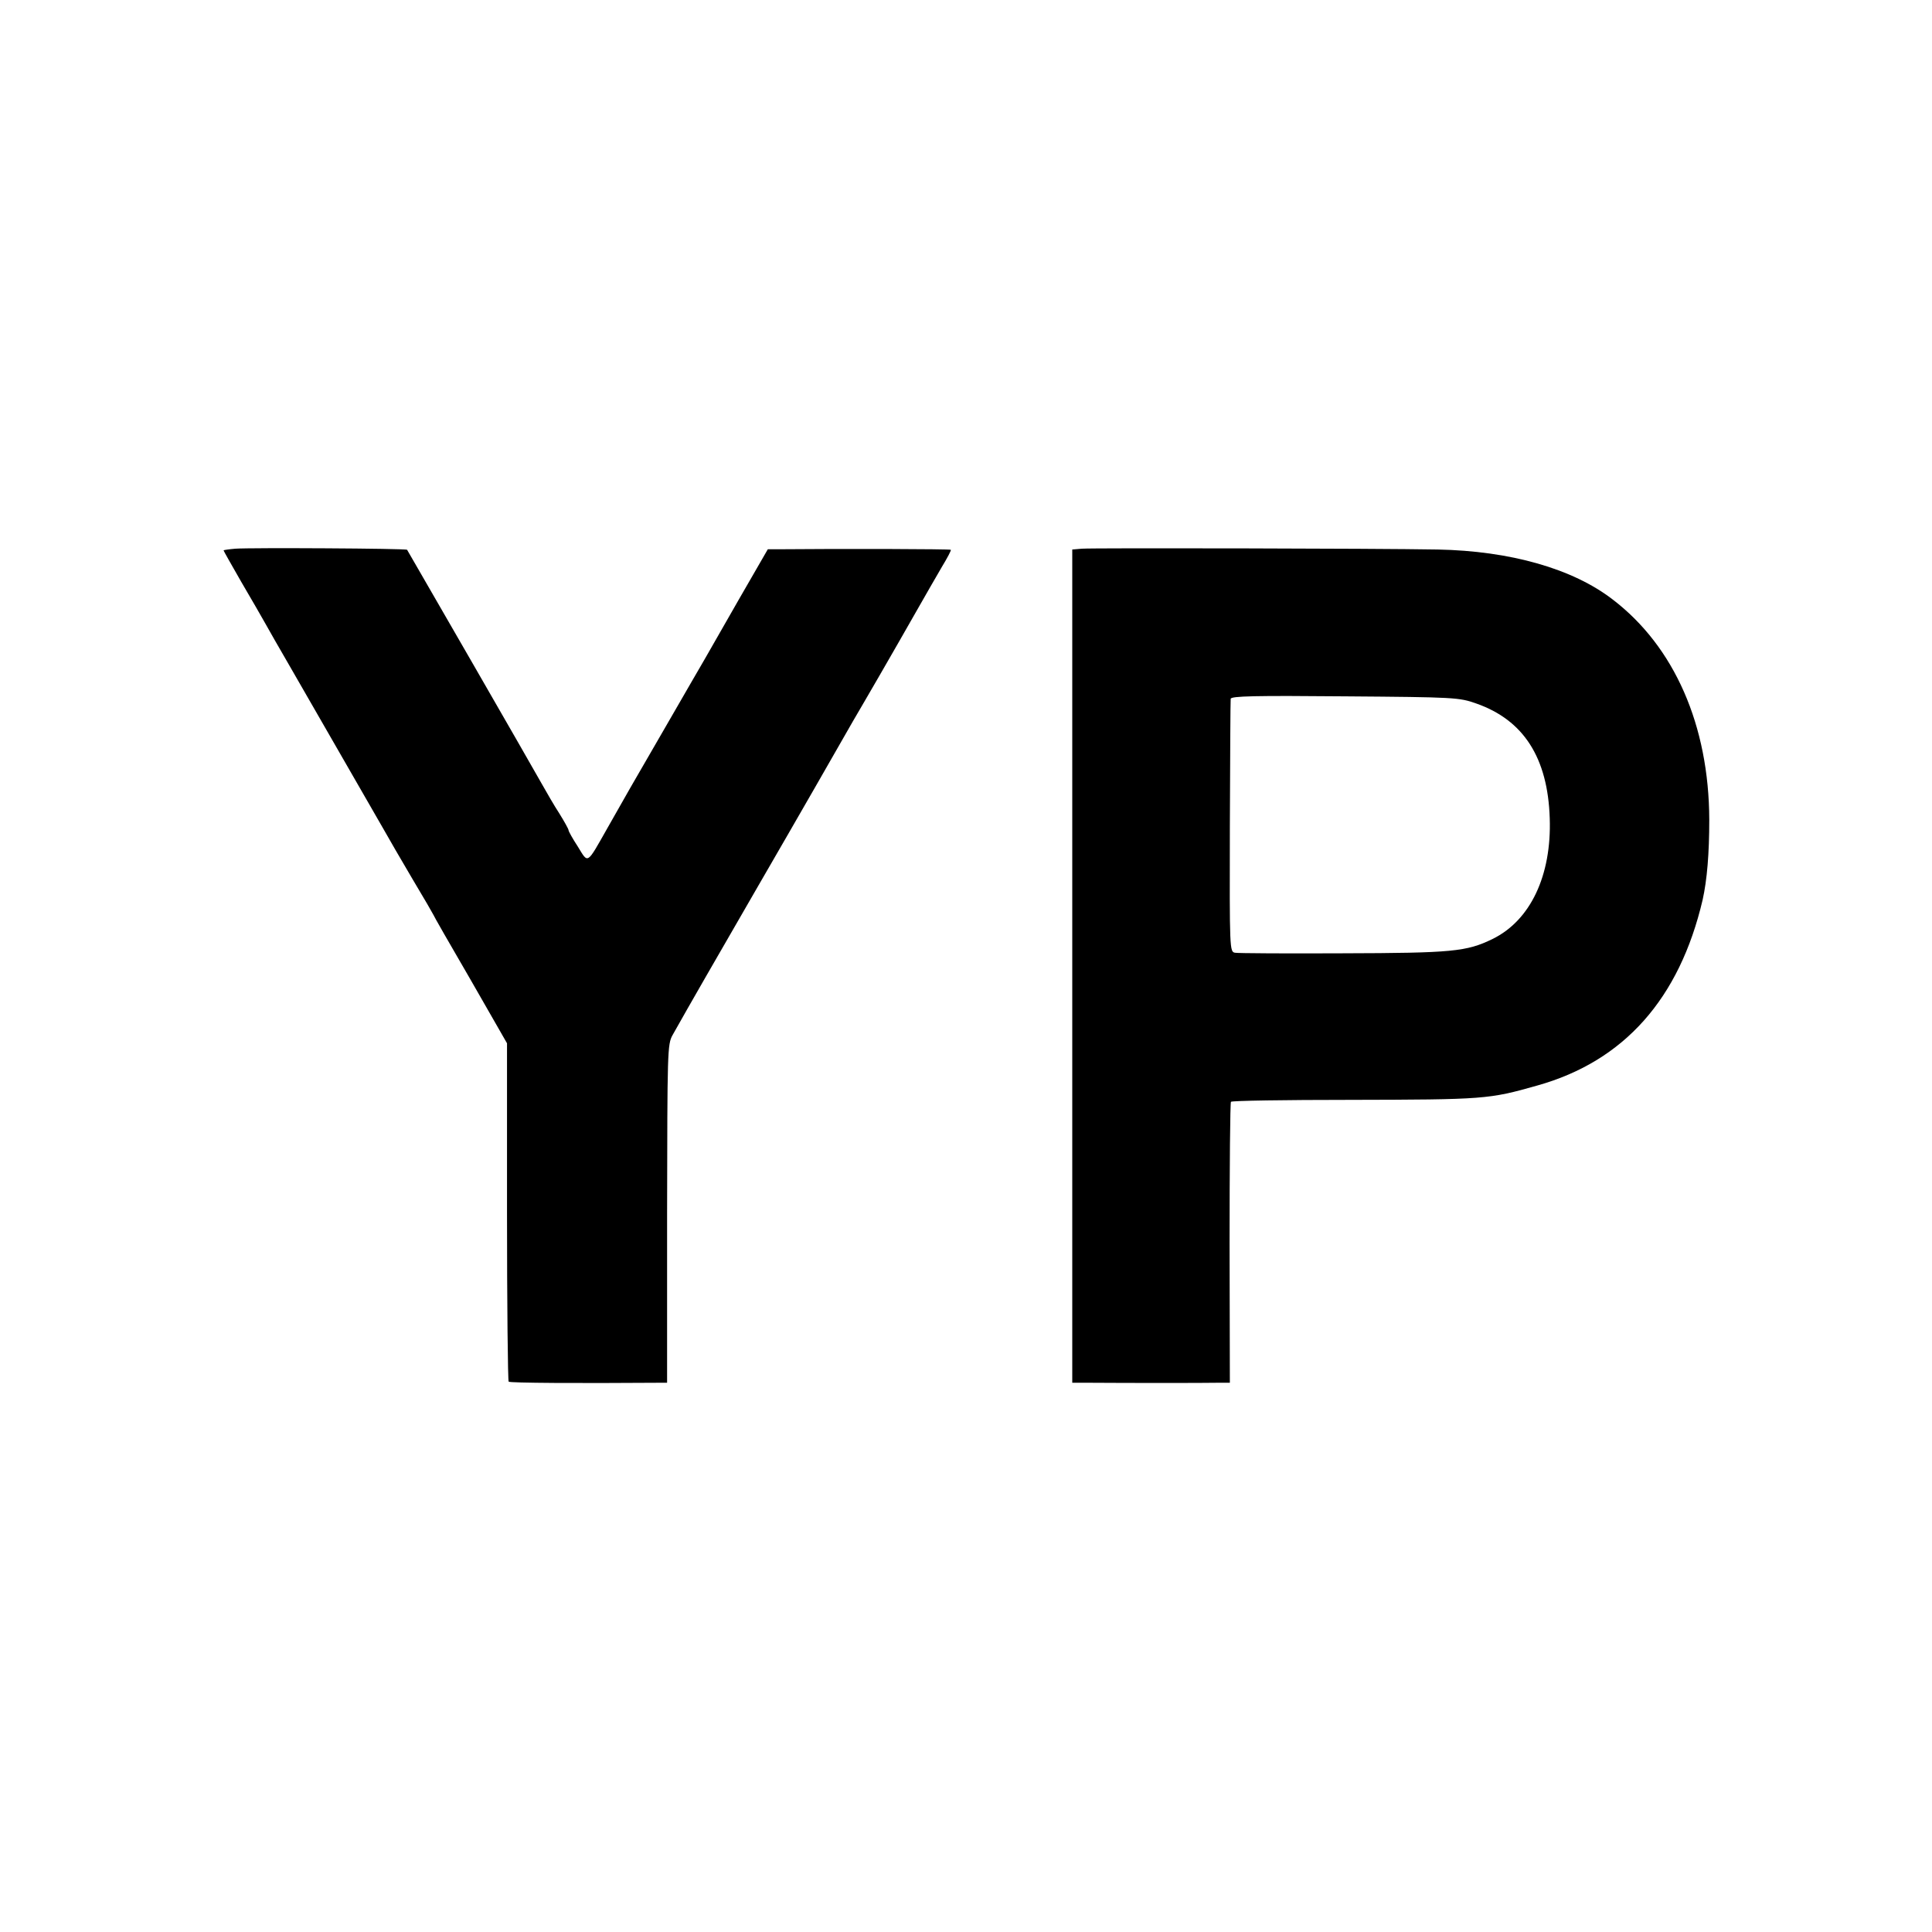
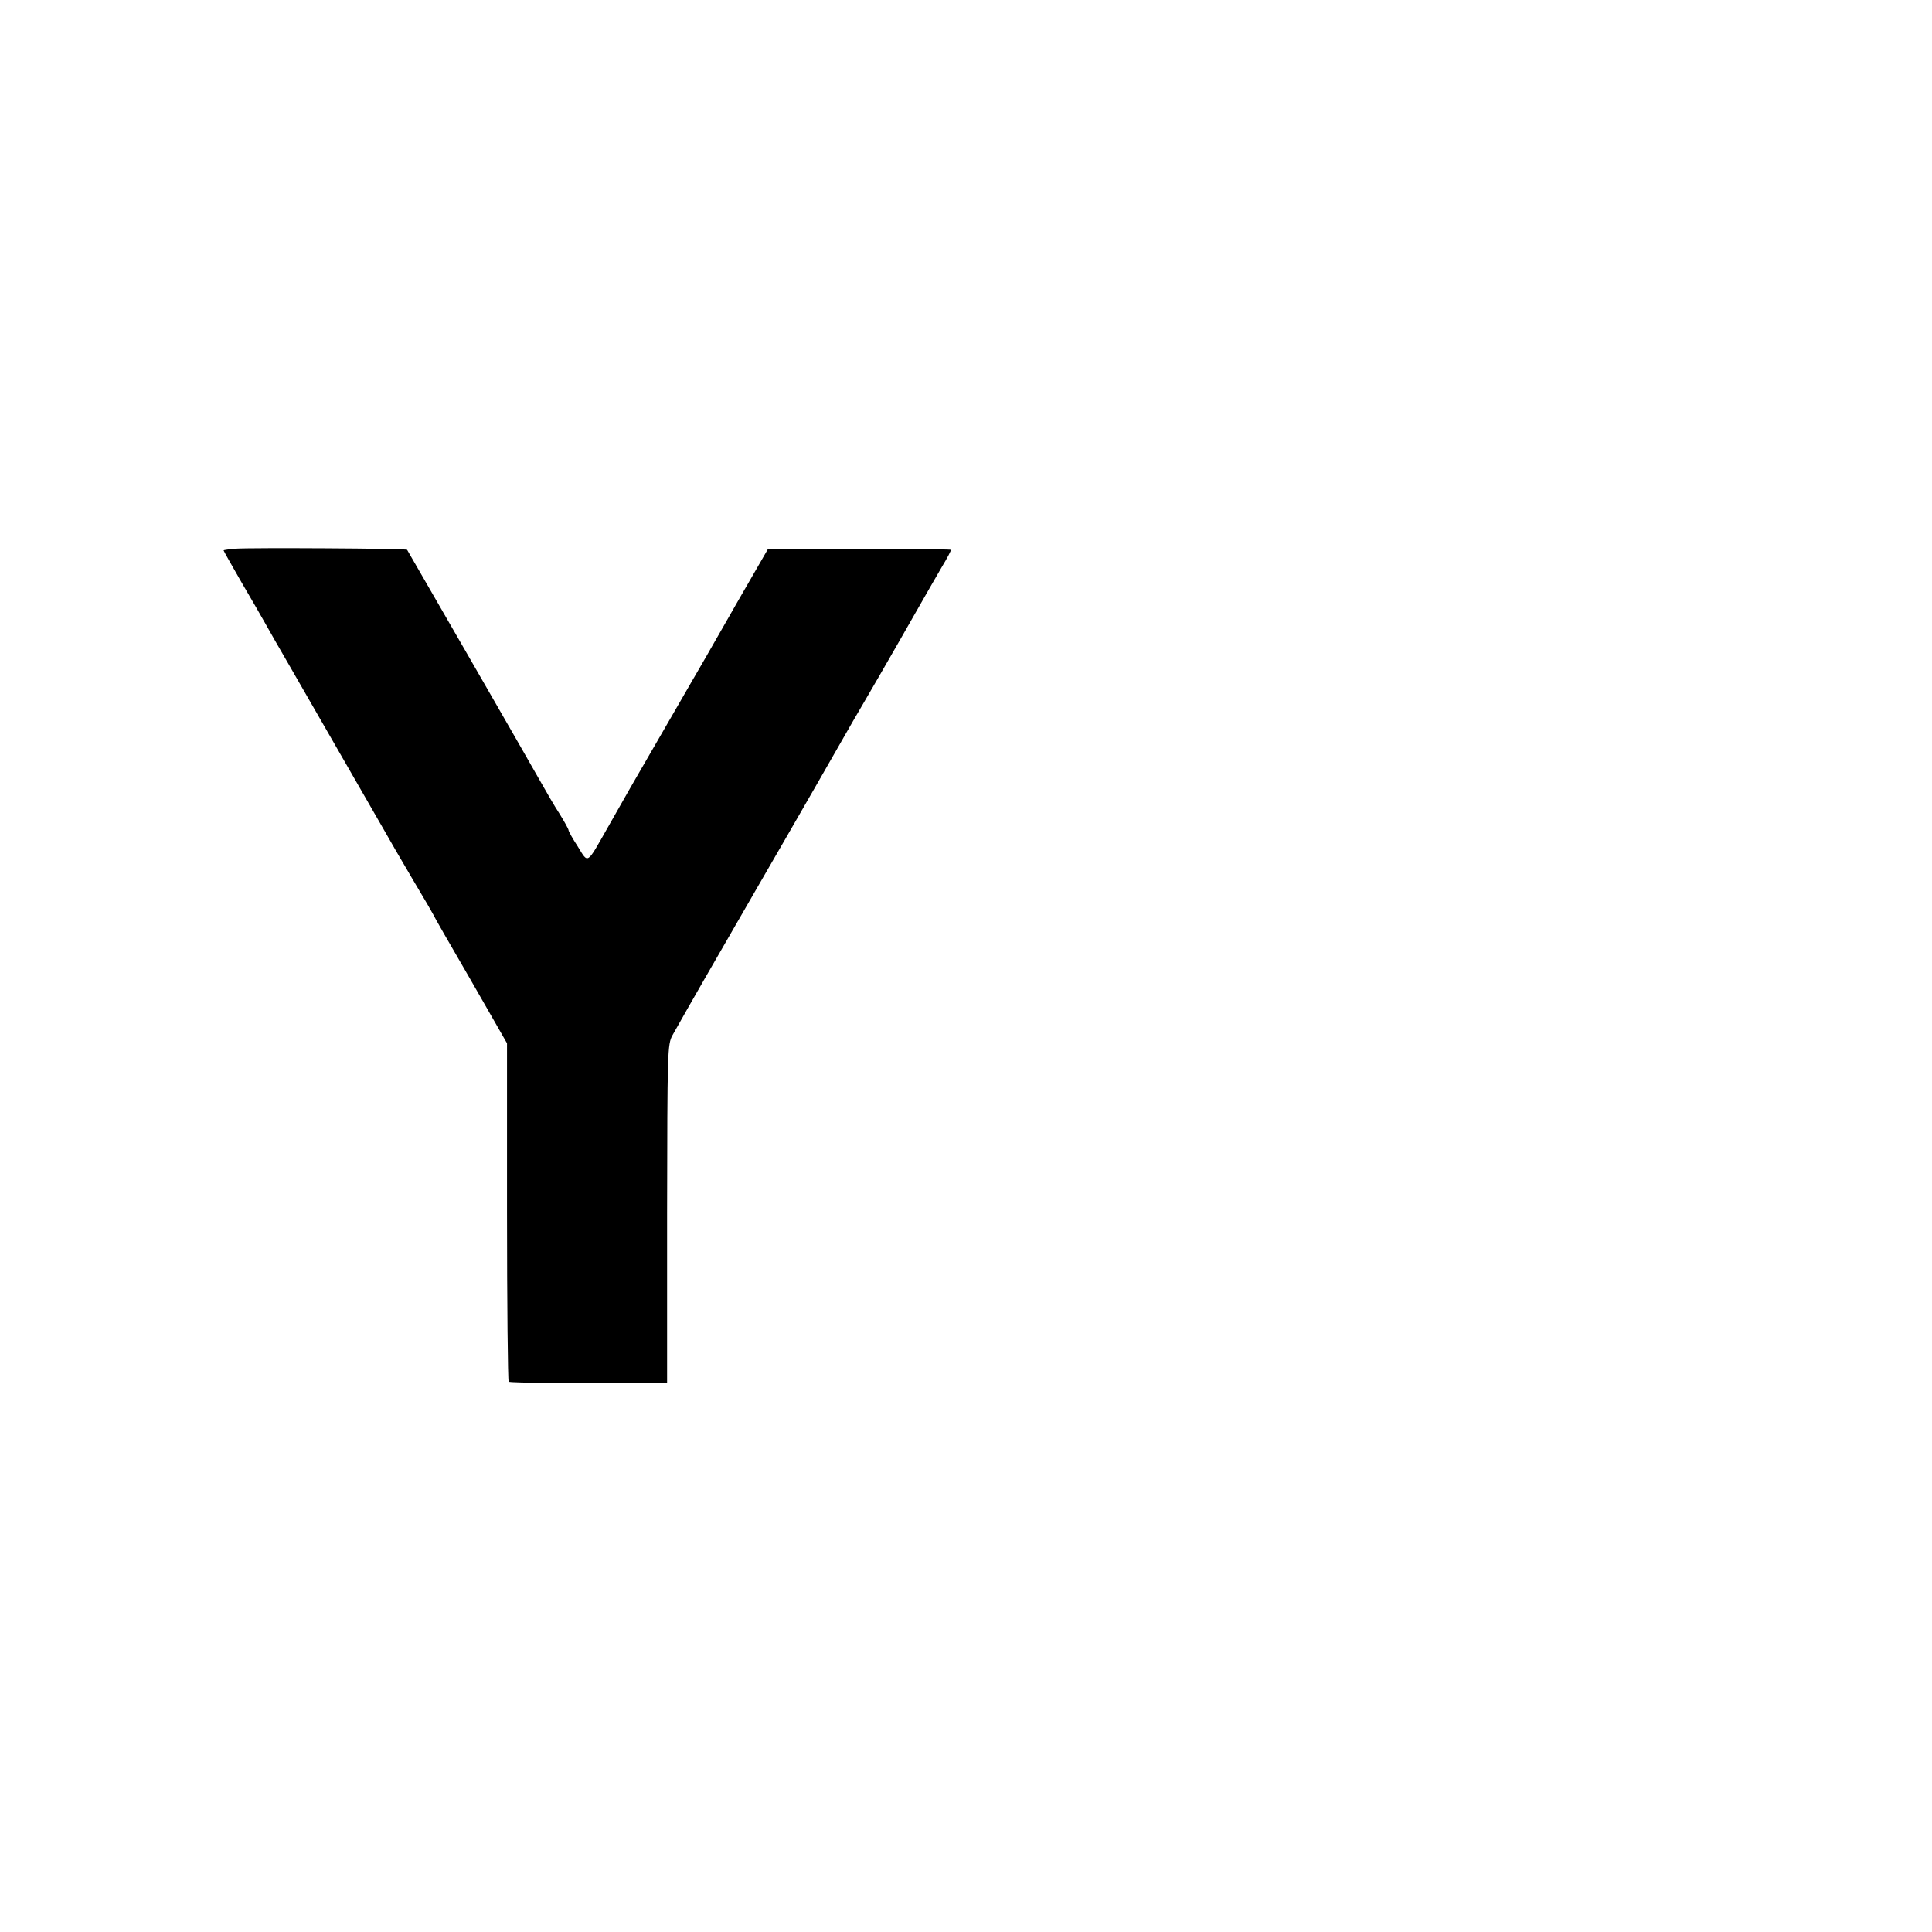
<svg xmlns="http://www.w3.org/2000/svg" version="1.0" width="700pt" height="700pt" viewBox="0 0 700 700" preserveAspectRatio="xMidYMid meet">
  <g transform="translate(0,700) scale(0.1,-0.1)" fill="#000000" stroke="none">
    <path d="M853 5012 c-24 -2 -43 -5 -43 -6 0 -2 29 -53 64 -114 36 -61 76 -131 89 -154 13 -24 49 -86 79 -138 125 -217 327 -568 351 -610 14 -25 59 -103 101 -174 42 -70 76 -129 76 -130 0 -2 60 -107 134 -234 l133 -232 0 -610 c0 -336 3 -613 6 -616 4 -5 257 -6 543 -4 l31 0 0 613 c1 591 1 613 20 647 60 107 158 277 310 540 153 264 291 505 344 598 11 18 54 93 96 165 42 73 102 177 133 232 31 55 73 127 92 160 20 33 35 61 33 63 -2 3 -403 4 -607 2 l-56 0 -105 -182 c-58 -101 -113 -198 -123 -215 -11 -18 -75 -130 -144 -249 -136 -235 -131 -226 -209 -364 -76 -134 -69 -130 -107 -68 -19 29 -34 56 -34 60 0 4 -15 31 -33 60 -19 29 -47 78 -64 108 -31 56 -484 842 -488 848 -4 5 -568 8 -622 4z" />
-     <path d="M3920 5012 l-35 -3 0 -1509 0 -1510 65 0 c134 -1 417 -1 460 0 l46 0 -1 506 c0 278 2 509 5 512 3 4 196 7 430 7 489 1 504 2 680 52 314 88 515 314 599 673 16 72 24 167 24 290 -1 341 -126 627 -350 798 -145 112 -372 176 -634 181 -215 4 -1251 6 -1289 3z m1429 -561 c171 -60 259 -196 266 -416 7 -207 -70 -370 -207 -437 -94 -46 -146 -51 -543 -52 -203 -1 -379 0 -390 2 -20 3 -20 11 -19 455 1 249 2 458 3 465 1 10 87 12 414 9 399 -3 414 -4 476 -26z" />
  </g>
</svg>